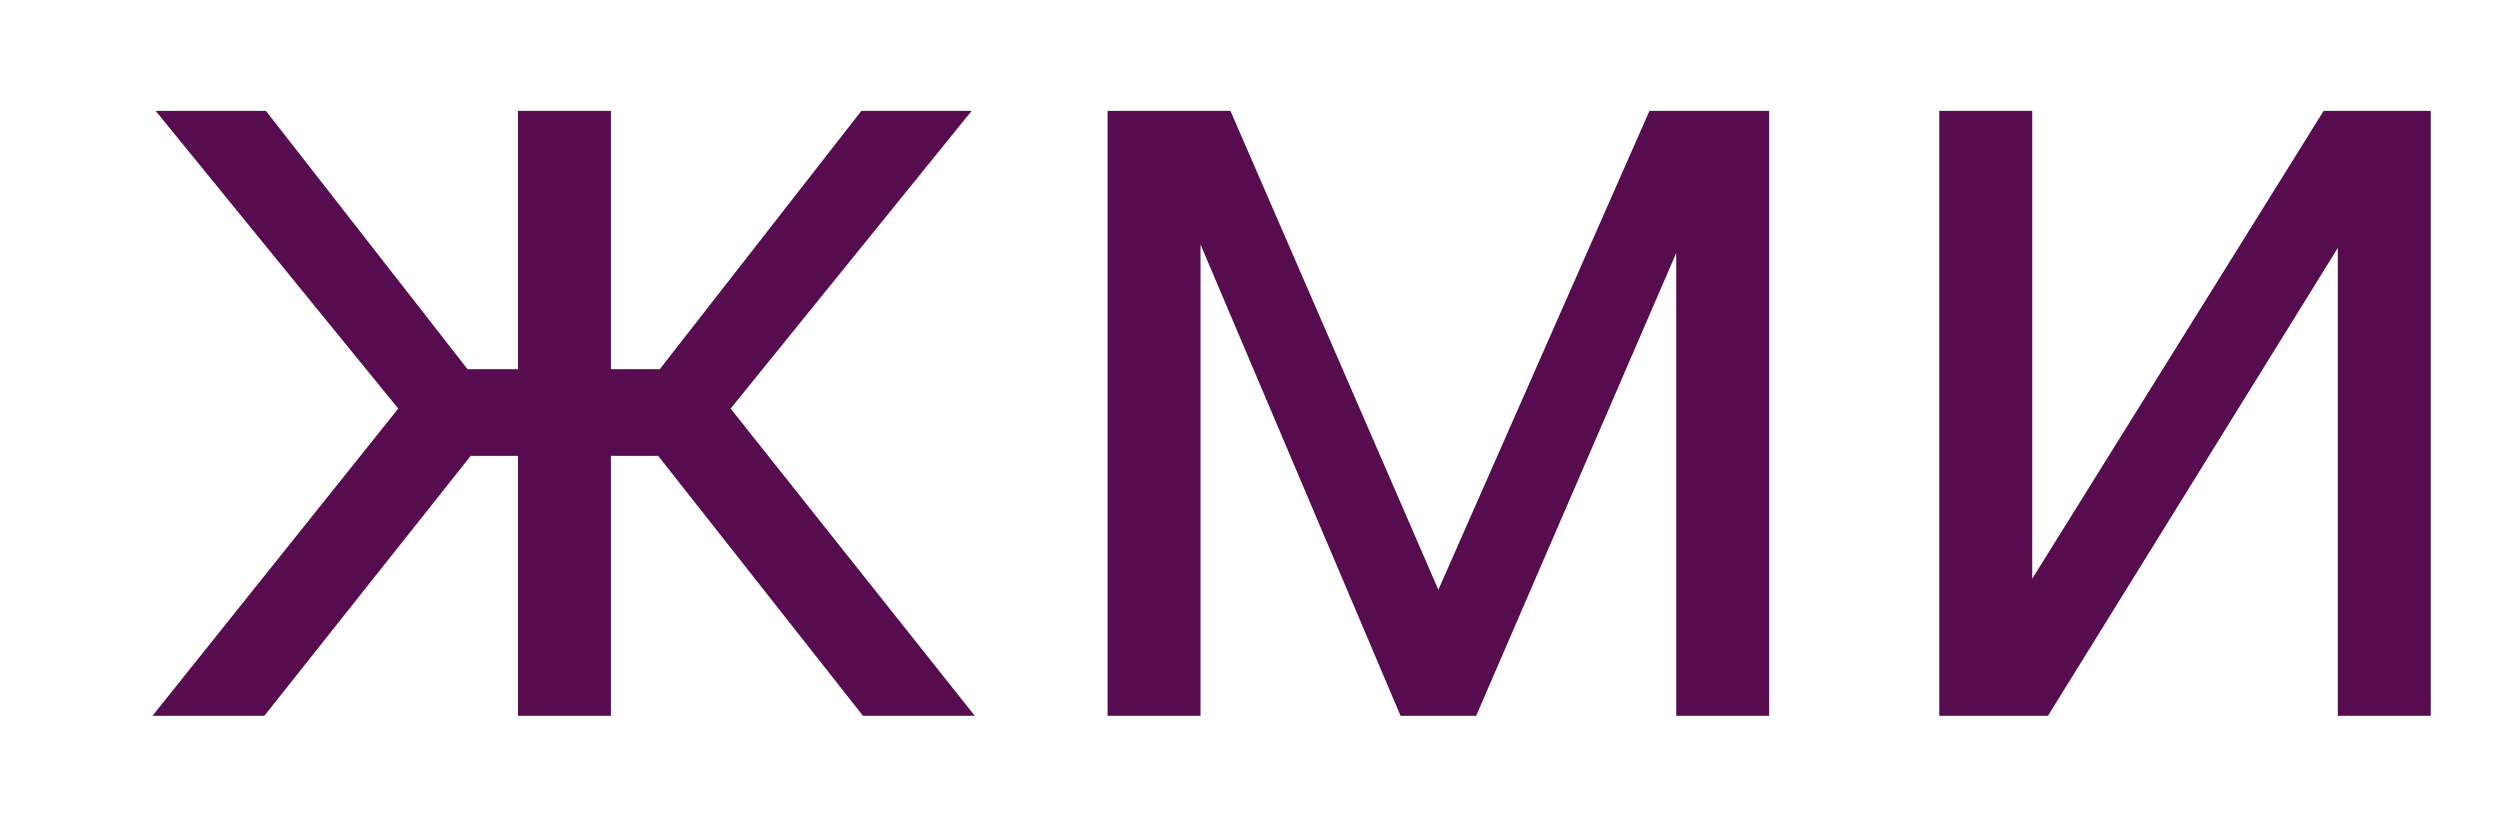
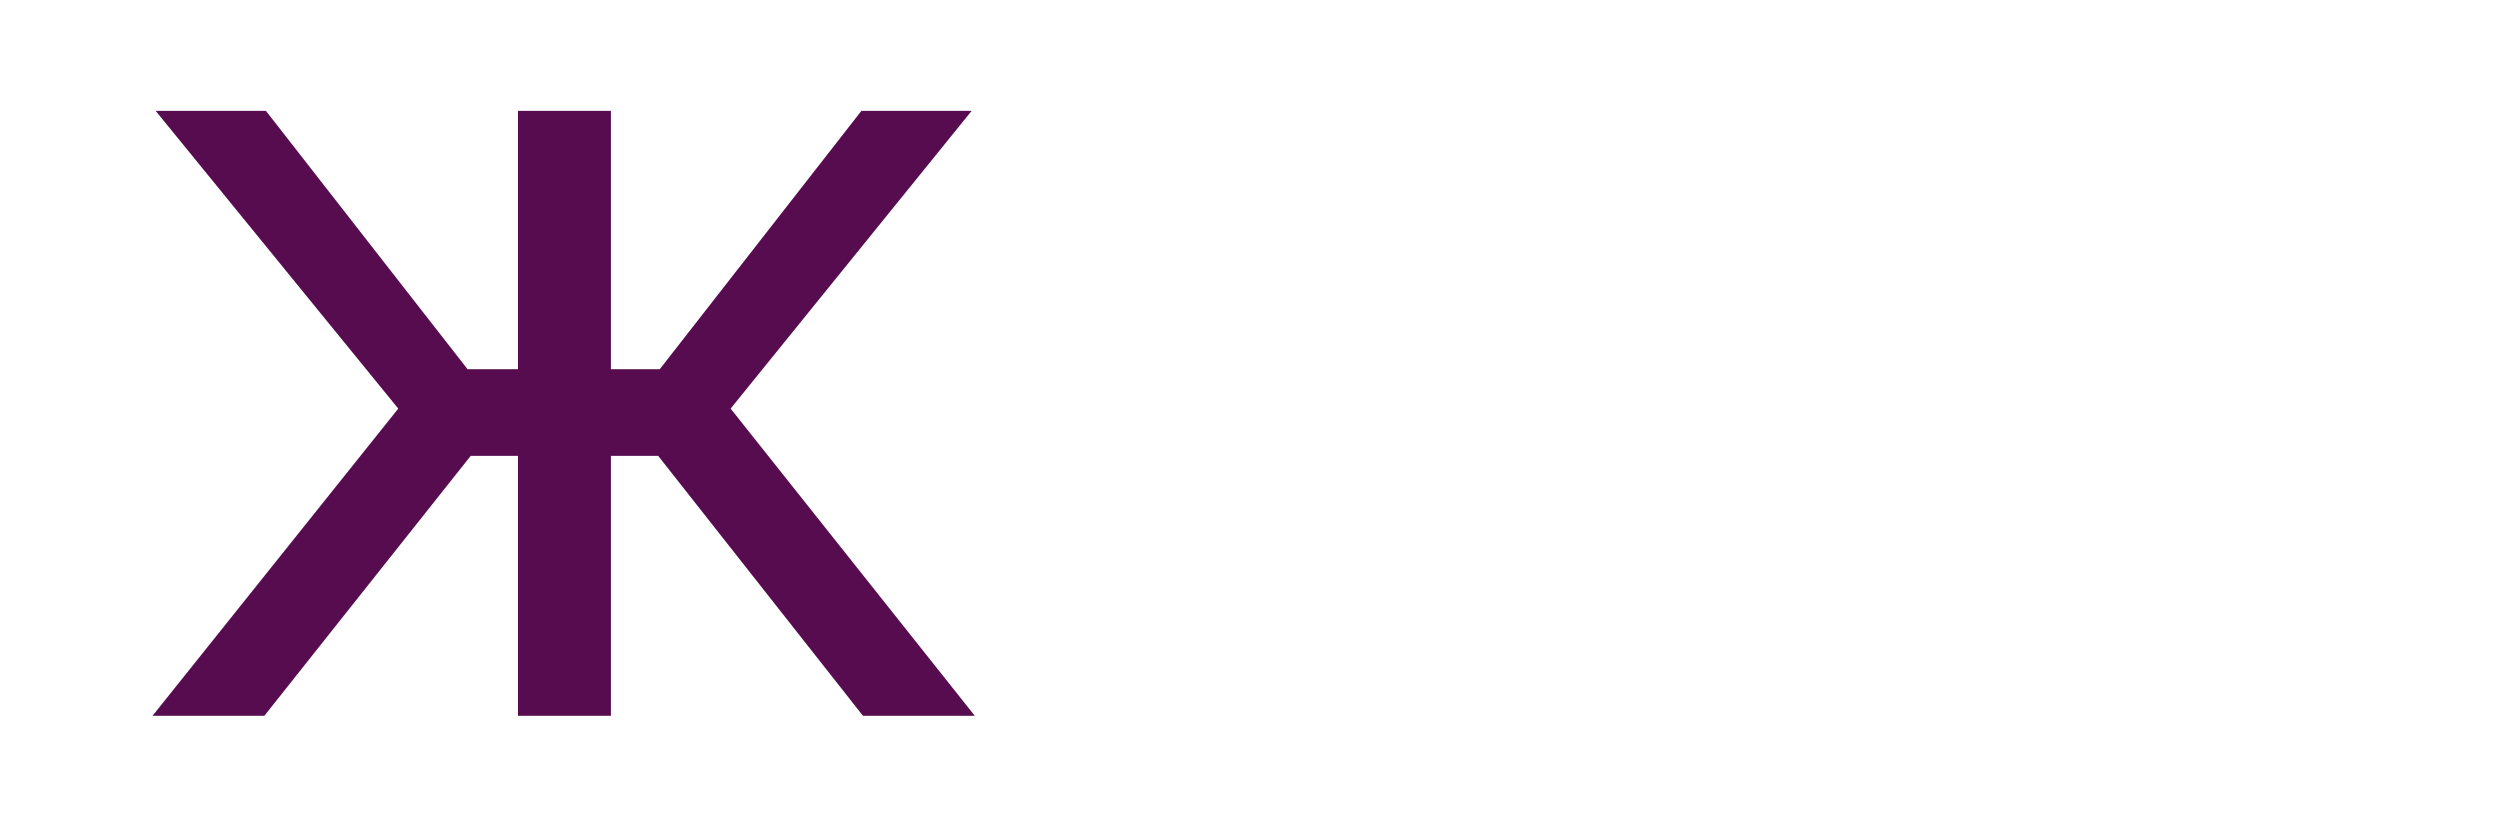
<svg xmlns="http://www.w3.org/2000/svg" width="181" height="60" viewBox="0 0 181 60" fill="none">
  <g filter="url(#filter0_d_109_45)">
    <path d="M12.043 51.822L29.834 29.583L12.271 8.029H20.254L34.852 26.732H38.501V8.029H45.23V26.732H48.765L63.363 8.029H71.346L53.897 29.583L71.574 51.822H63.477L48.651 33.004H45.23V51.822H38.501V33.004H35.08L20.14 51.822H12.043Z" fill="#570C50" />
-     <path d="M105.138 42.698L120.42 8.029H126.807L107.875 51.822H102.401L83.812 8.029H90.085L105.138 42.698ZM87.918 8.029V51.822H81.189V8.029H87.918ZM122.359 51.822V8.029H129.087V51.822H122.359Z" fill="#570C50" />
-     <path d="M148.133 41.9L169.231 8.029H176.986V51.822H170.257V17.951L149.273 51.822H141.404V8.029H148.133V41.9Z" fill="#570C50" />
  </g>
  <defs>
    <filter id="filter0_d_109_45" x="0" y="0" width="181" height="59.85" filterUnits="userSpaceOnUse" color-interpolation-filters="sRGB">
      <feFlood flood-opacity="0" result="BackgroundImageFix" />
      <feColorMatrix in="SourceAlpha" type="matrix" values="0 0 0 0 0 0 0 0 0 0 0 0 0 0 0 0 0 0 127 0" result="hardAlpha" />
      <feOffset dx="-1" />
      <feGaussianBlur stdDeviation="1" />
      <feComposite in2="hardAlpha" operator="out" />
      <feColorMatrix type="matrix" values="0 0 0 0 0.007 0 0 0 0 0.283 0 0 0 0 0.134 0 0 0 0.25 0" />
      <feBlend mode="normal" in2="BackgroundImageFix" result="effect1_dropShadow_109_45" />
      <feBlend mode="normal" in="SourceGraphic" in2="effect1_dropShadow_109_45" result="shape" />
    </filter>
  </defs>
</svg>